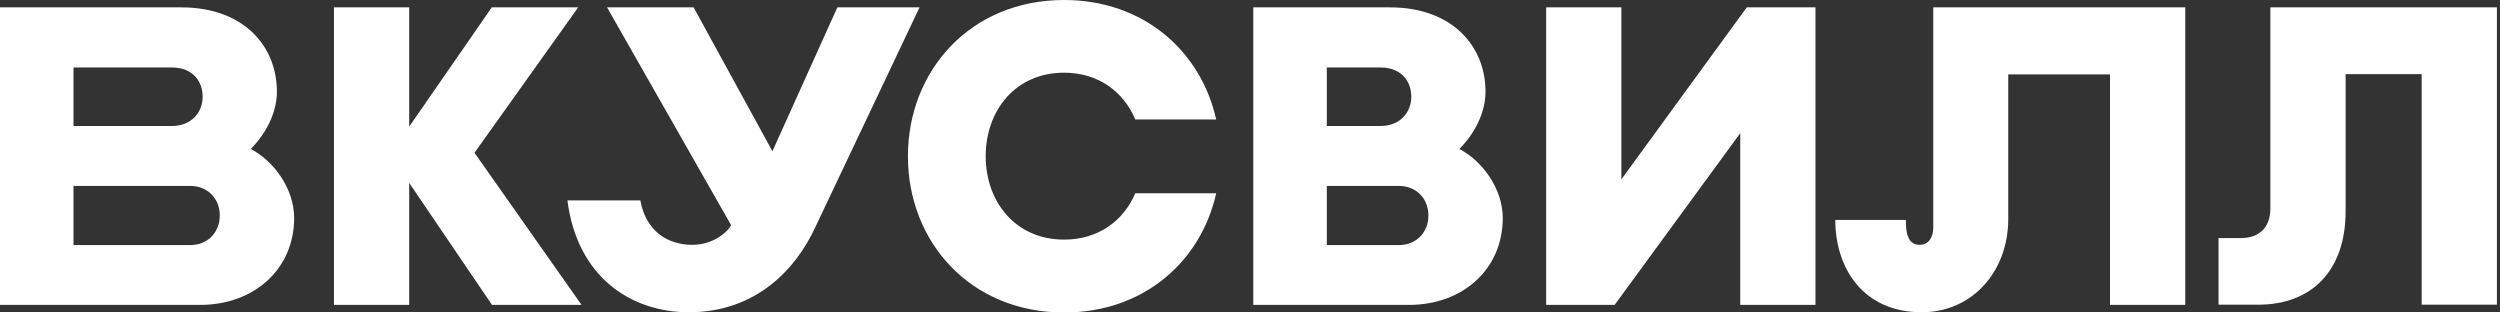
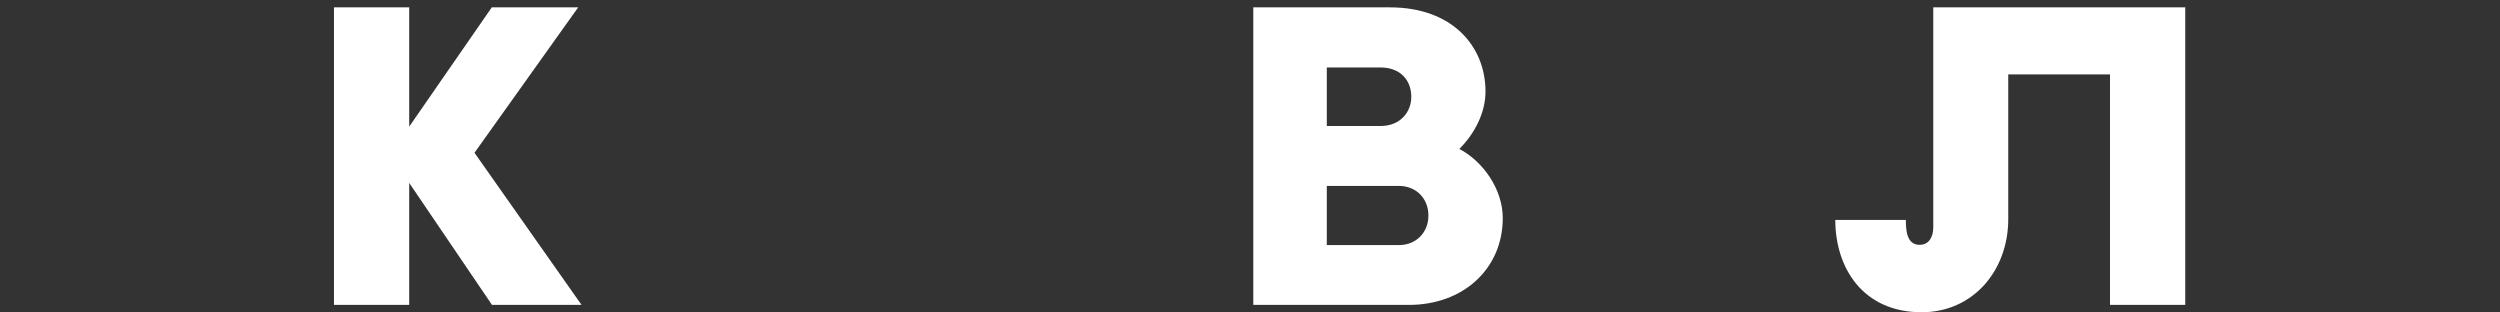
<svg xmlns="http://www.w3.org/2000/svg" width="200" height="25" viewBox="0 0 200 25" fill="none">
  <rect x="0" y="0" width="200" height="25" fill="#333333" stroke="none" />
  <path d="M112.719 24.392H100.263V0.589H111.202C116.159 0.589 118.84 3.674 118.84 7.331C118.84 8.966 118.014 10.653 116.748 11.916C118.619 12.893 120.221 15.12 120.221 17.445C120.221 21.51 117.05 24.392 112.719 24.392ZM106.144 19.606H111.91C113.344 19.606 114.271 18.544 114.271 17.264V17.215C114.271 15.916 113.327 14.873 111.91 14.873H106.144V19.606ZM106.144 10.081H110.443C111.975 10.081 112.903 9.019 112.903 7.739C112.903 6.44 112.044 5.397 110.443 5.397H106.144C106.144 5.394 106.144 10.081 106.144 10.081Z" fill="white" style="fill:white;fill-opacity:1;" />
  <path d="M46.523 24.392L37.959 12.222L46.254 0.589H39.343L32.736 10.13V0.589H26.717V24.392H32.736V14.633L39.36 24.392H46.523Z" fill="white" style="fill:white;fill-opacity:1;" />
  <path d="M154.661 0.589V18.188C154.661 18.981 154.305 19.586 153.565 19.586C152.519 19.586 152.47 18.389 152.47 17.596H146.823C146.823 21.405 149.013 24.98 153.733 24.98C157.848 24.98 160.66 21.642 160.66 17.531V5.95H168.8V24.392H174.819V0.589H154.661Z" fill="white" style="fill:white;fill-opacity:1;" />
-   <path d="M73.563 0.589L65.235 18.152C63.702 21.491 60.515 24.98 55.105 24.98C50.503 24.98 46.172 22.181 45.395 16.031H51.227C51.664 18.491 53.417 19.586 55.374 19.586C57.042 19.586 58.173 18.593 58.492 18.017L48.563 0.589H55.489L61.794 12.1L66.988 0.589H73.563Z" fill="white" style="fill:white;fill-opacity:1;" />
-   <path d="M16.011 24.392H0V0.589H14.514C19.471 0.589 22.152 3.674 22.152 7.331C22.152 8.966 21.326 10.653 20.06 11.916C21.931 12.893 23.533 15.12 23.533 17.445C23.53 21.51 20.346 24.392 16.011 24.392ZM5.881 19.606H15.218C16.652 19.606 17.58 18.544 17.58 17.264V17.215C17.58 15.916 16.636 14.873 15.218 14.873H5.881V19.606ZM5.881 10.081H13.752C15.284 10.081 16.212 9.019 16.212 7.739C16.212 6.44 15.353 5.397 13.752 5.397H5.881V10.081Z" fill="white" style="fill:white;fill-opacity:1;" />
-   <path d="M90.824 15.459C89.896 17.633 87.906 19.169 85.127 19.169C81.216 19.169 78.855 16.116 78.855 12.492C78.855 8.867 81.216 5.815 85.127 5.815C87.909 5.815 89.896 7.367 90.824 9.558H97.296C96.083 4.115 91.514 0 85.127 0C77.625 0 72.635 5.664 72.635 12.492V12.508C72.635 19.353 77.625 25 85.127 25C91.514 25 96.083 20.905 97.296 15.459H90.824Z" fill="white" style="fill:white;fill-opacity:1;" />
-   <path d="M139.741 0.589L129.71 14.347V0.589H123.694V24.392H129.171L139.219 10.653V24.392H145.237V0.589H139.741Z" fill="white" style="fill:white;fill-opacity:1;" />
-   <path d="M181.631 0.589V16.669C181.631 18.152 180.789 19.047 179.253 19.047H177.483V24.375H180.67C184.867 24.375 187.65 21.727 187.65 16.889V5.933H193.734V24.375H199.753V0.589H181.631Z" fill="white" style="fill:white;fill-opacity:1;" />
</svg>